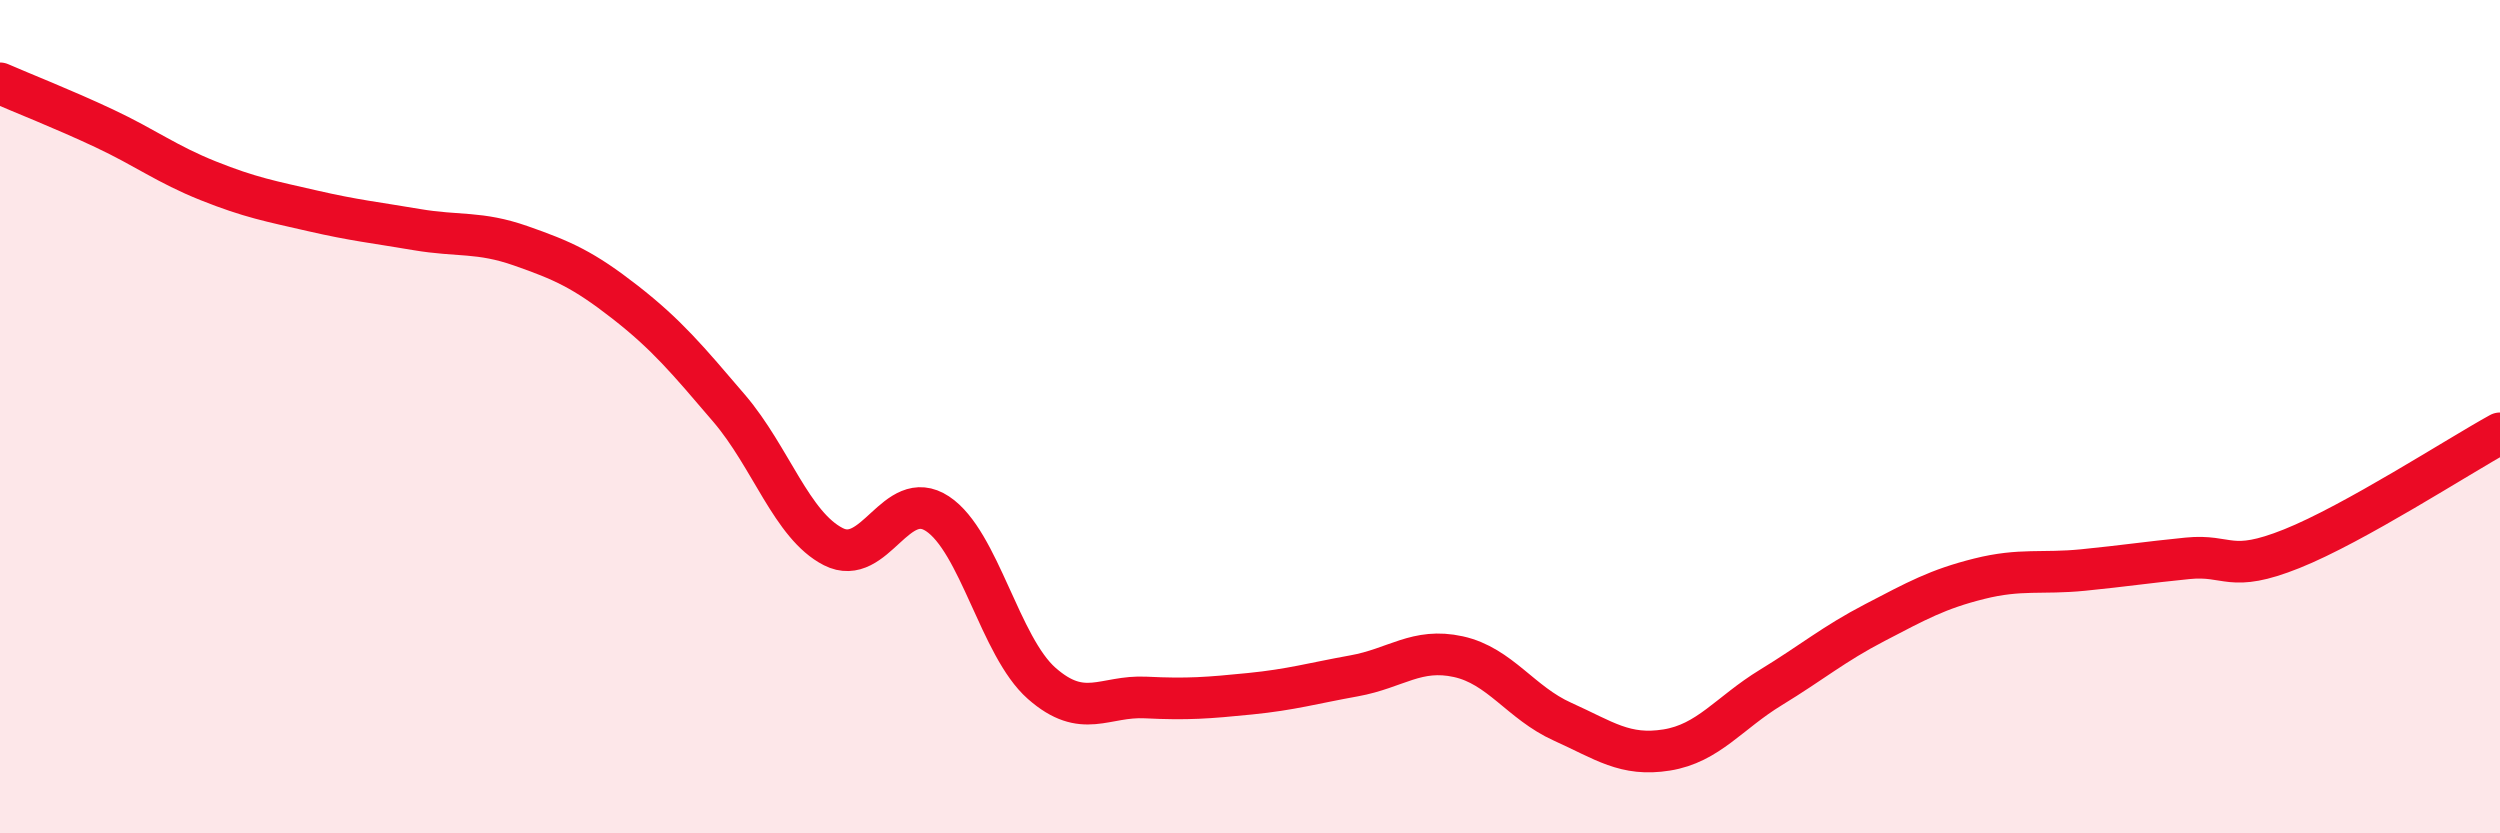
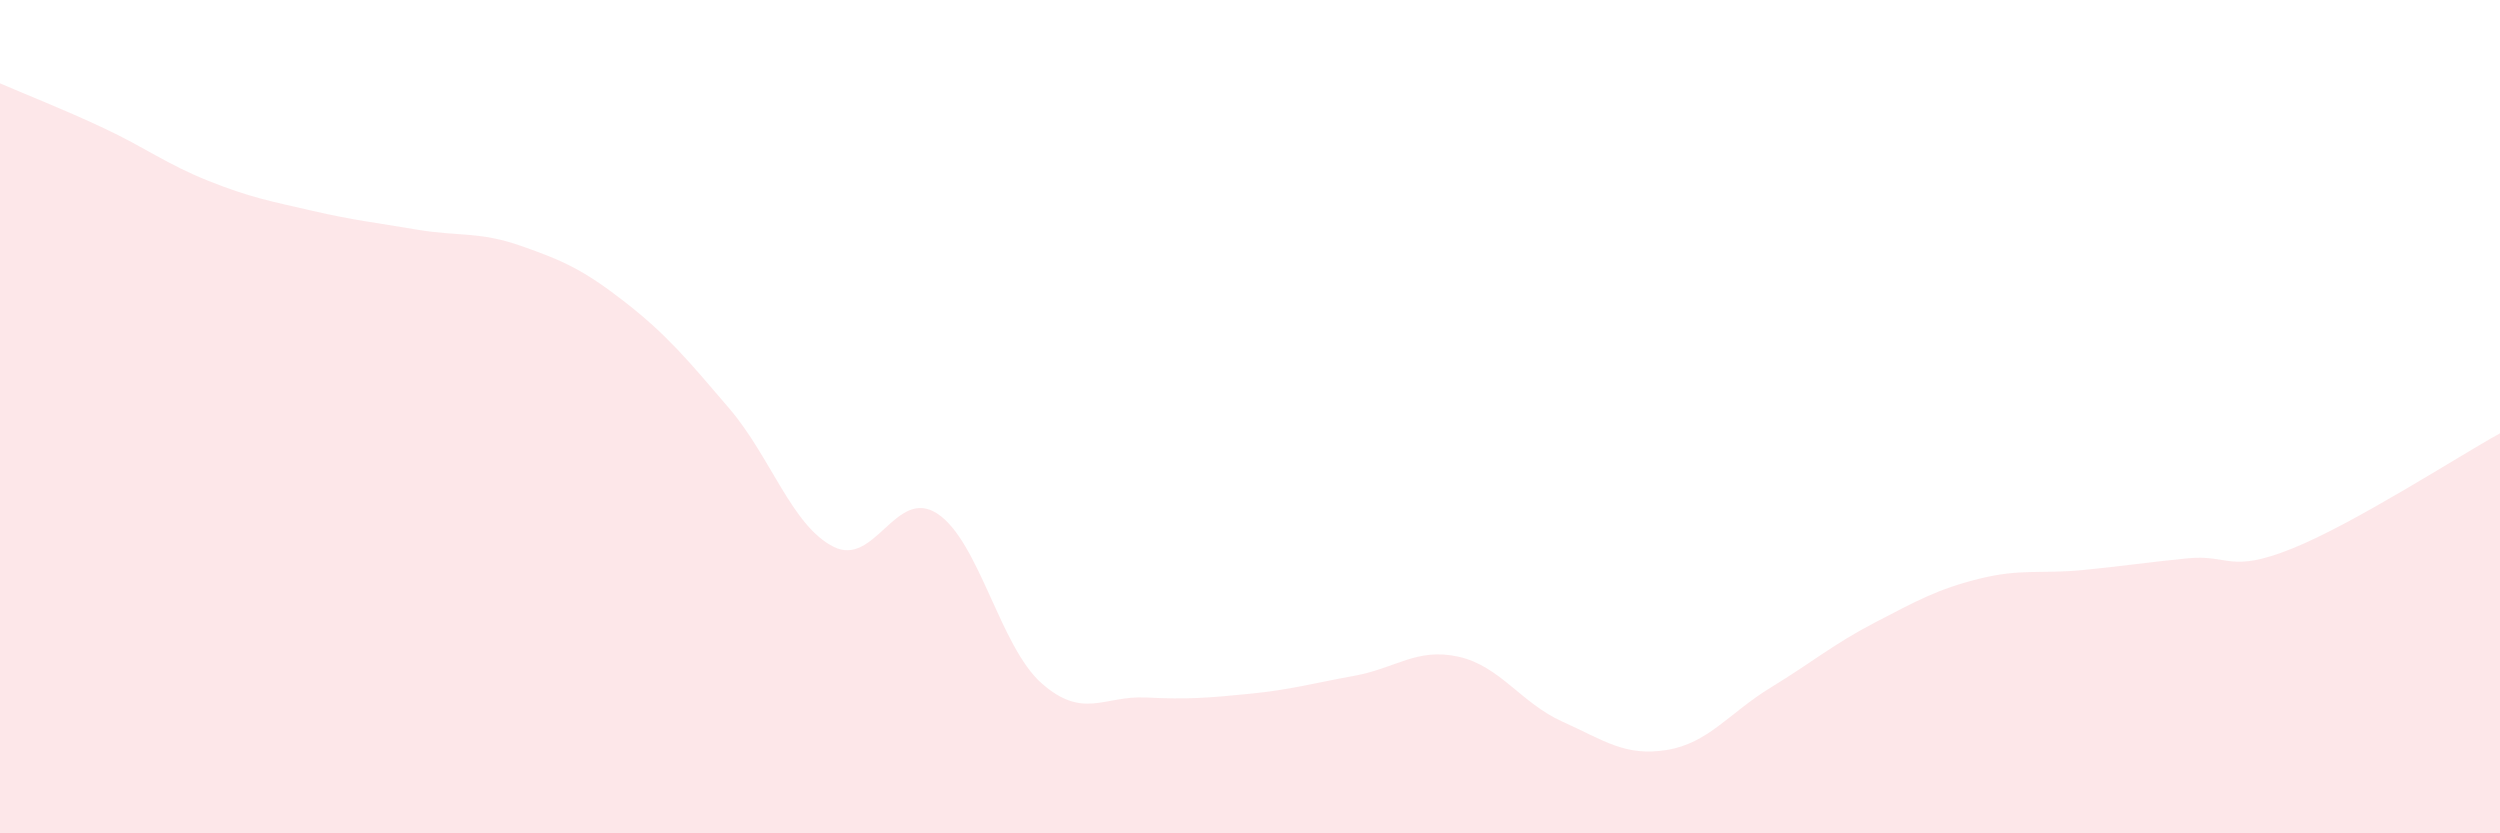
<svg xmlns="http://www.w3.org/2000/svg" width="60" height="20" viewBox="0 0 60 20">
  <path d="M 0,2 C 0.5,2.22 1.5,2.61 2.5,3.08 C 3.5,3.55 4,3.94 5,4.34 C 6,4.74 6.5,4.83 7.5,5.06 C 8.5,5.29 9,5.34 10,5.51 C 11,5.68 11.5,5.55 12.5,5.9 C 13.5,6.25 14,6.47 15,7.25 C 16,8.03 16.5,8.63 17.5,9.8 C 18.5,10.97 19,12.61 20,13.12 C 21,13.63 21.5,11.67 22.5,12.33 C 23.5,12.99 24,15.52 25,16.4 C 26,17.28 26.5,16.69 27.5,16.74 C 28.5,16.79 29,16.75 30,16.65 C 31,16.55 31.5,16.4 32.5,16.22 C 33.5,16.04 34,15.54 35,15.76 C 36,15.98 36.5,16.87 37.5,17.32 C 38.5,17.77 39,18.16 40,18 C 41,17.84 41.5,17.11 42.5,16.5 C 43.5,15.89 44,15.46 45,14.94 C 46,14.42 46.5,14.14 47.5,13.89 C 48.5,13.64 49,13.78 50,13.68 C 51,13.58 51.5,13.5 52.5,13.4 C 53.5,13.3 53.5,13.77 55,13.17 C 56.5,12.57 59,10.95 60,10.4L60 20L0 20Z" fill="#EB0A25" opacity="0.1" stroke-linecap="round" stroke-linejoin="round" />
-   <path d="M 0,2 C 0.5,2.22 1.5,2.61 2.5,3.08 C 3.5,3.55 4,3.94 5,4.34 C 6,4.74 6.5,4.83 7.5,5.06 C 8.5,5.29 9,5.34 10,5.51 C 11,5.68 11.5,5.55 12.5,5.9 C 13.5,6.25 14,6.47 15,7.25 C 16,8.03 16.5,8.63 17.5,9.8 C 18.5,10.97 19,12.61 20,13.12 C 21,13.63 21.5,11.67 22.5,12.33 C 23.5,12.99 24,15.52 25,16.4 C 26,17.28 26.5,16.69 27.5,16.74 C 28.5,16.79 29,16.75 30,16.65 C 31,16.55 31.5,16.4 32.5,16.22 C 33.5,16.04 34,15.54 35,15.76 C 36,15.98 36.5,16.87 37.5,17.32 C 38.5,17.77 39,18.16 40,18 C 41,17.84 41.5,17.11 42.5,16.5 C 43.5,15.89 44,15.46 45,14.94 C 46,14.42 46.5,14.14 47.5,13.89 C 48.5,13.64 49,13.78 50,13.68 C 51,13.58 51.5,13.5 52.5,13.4 C 53.5,13.3 53.5,13.77 55,13.17 C 56.5,12.57 59,10.95 60,10.4" stroke="#EB0A25" stroke-width="1" fill="none" stroke-linecap="round" stroke-linejoin="round" />
</svg>